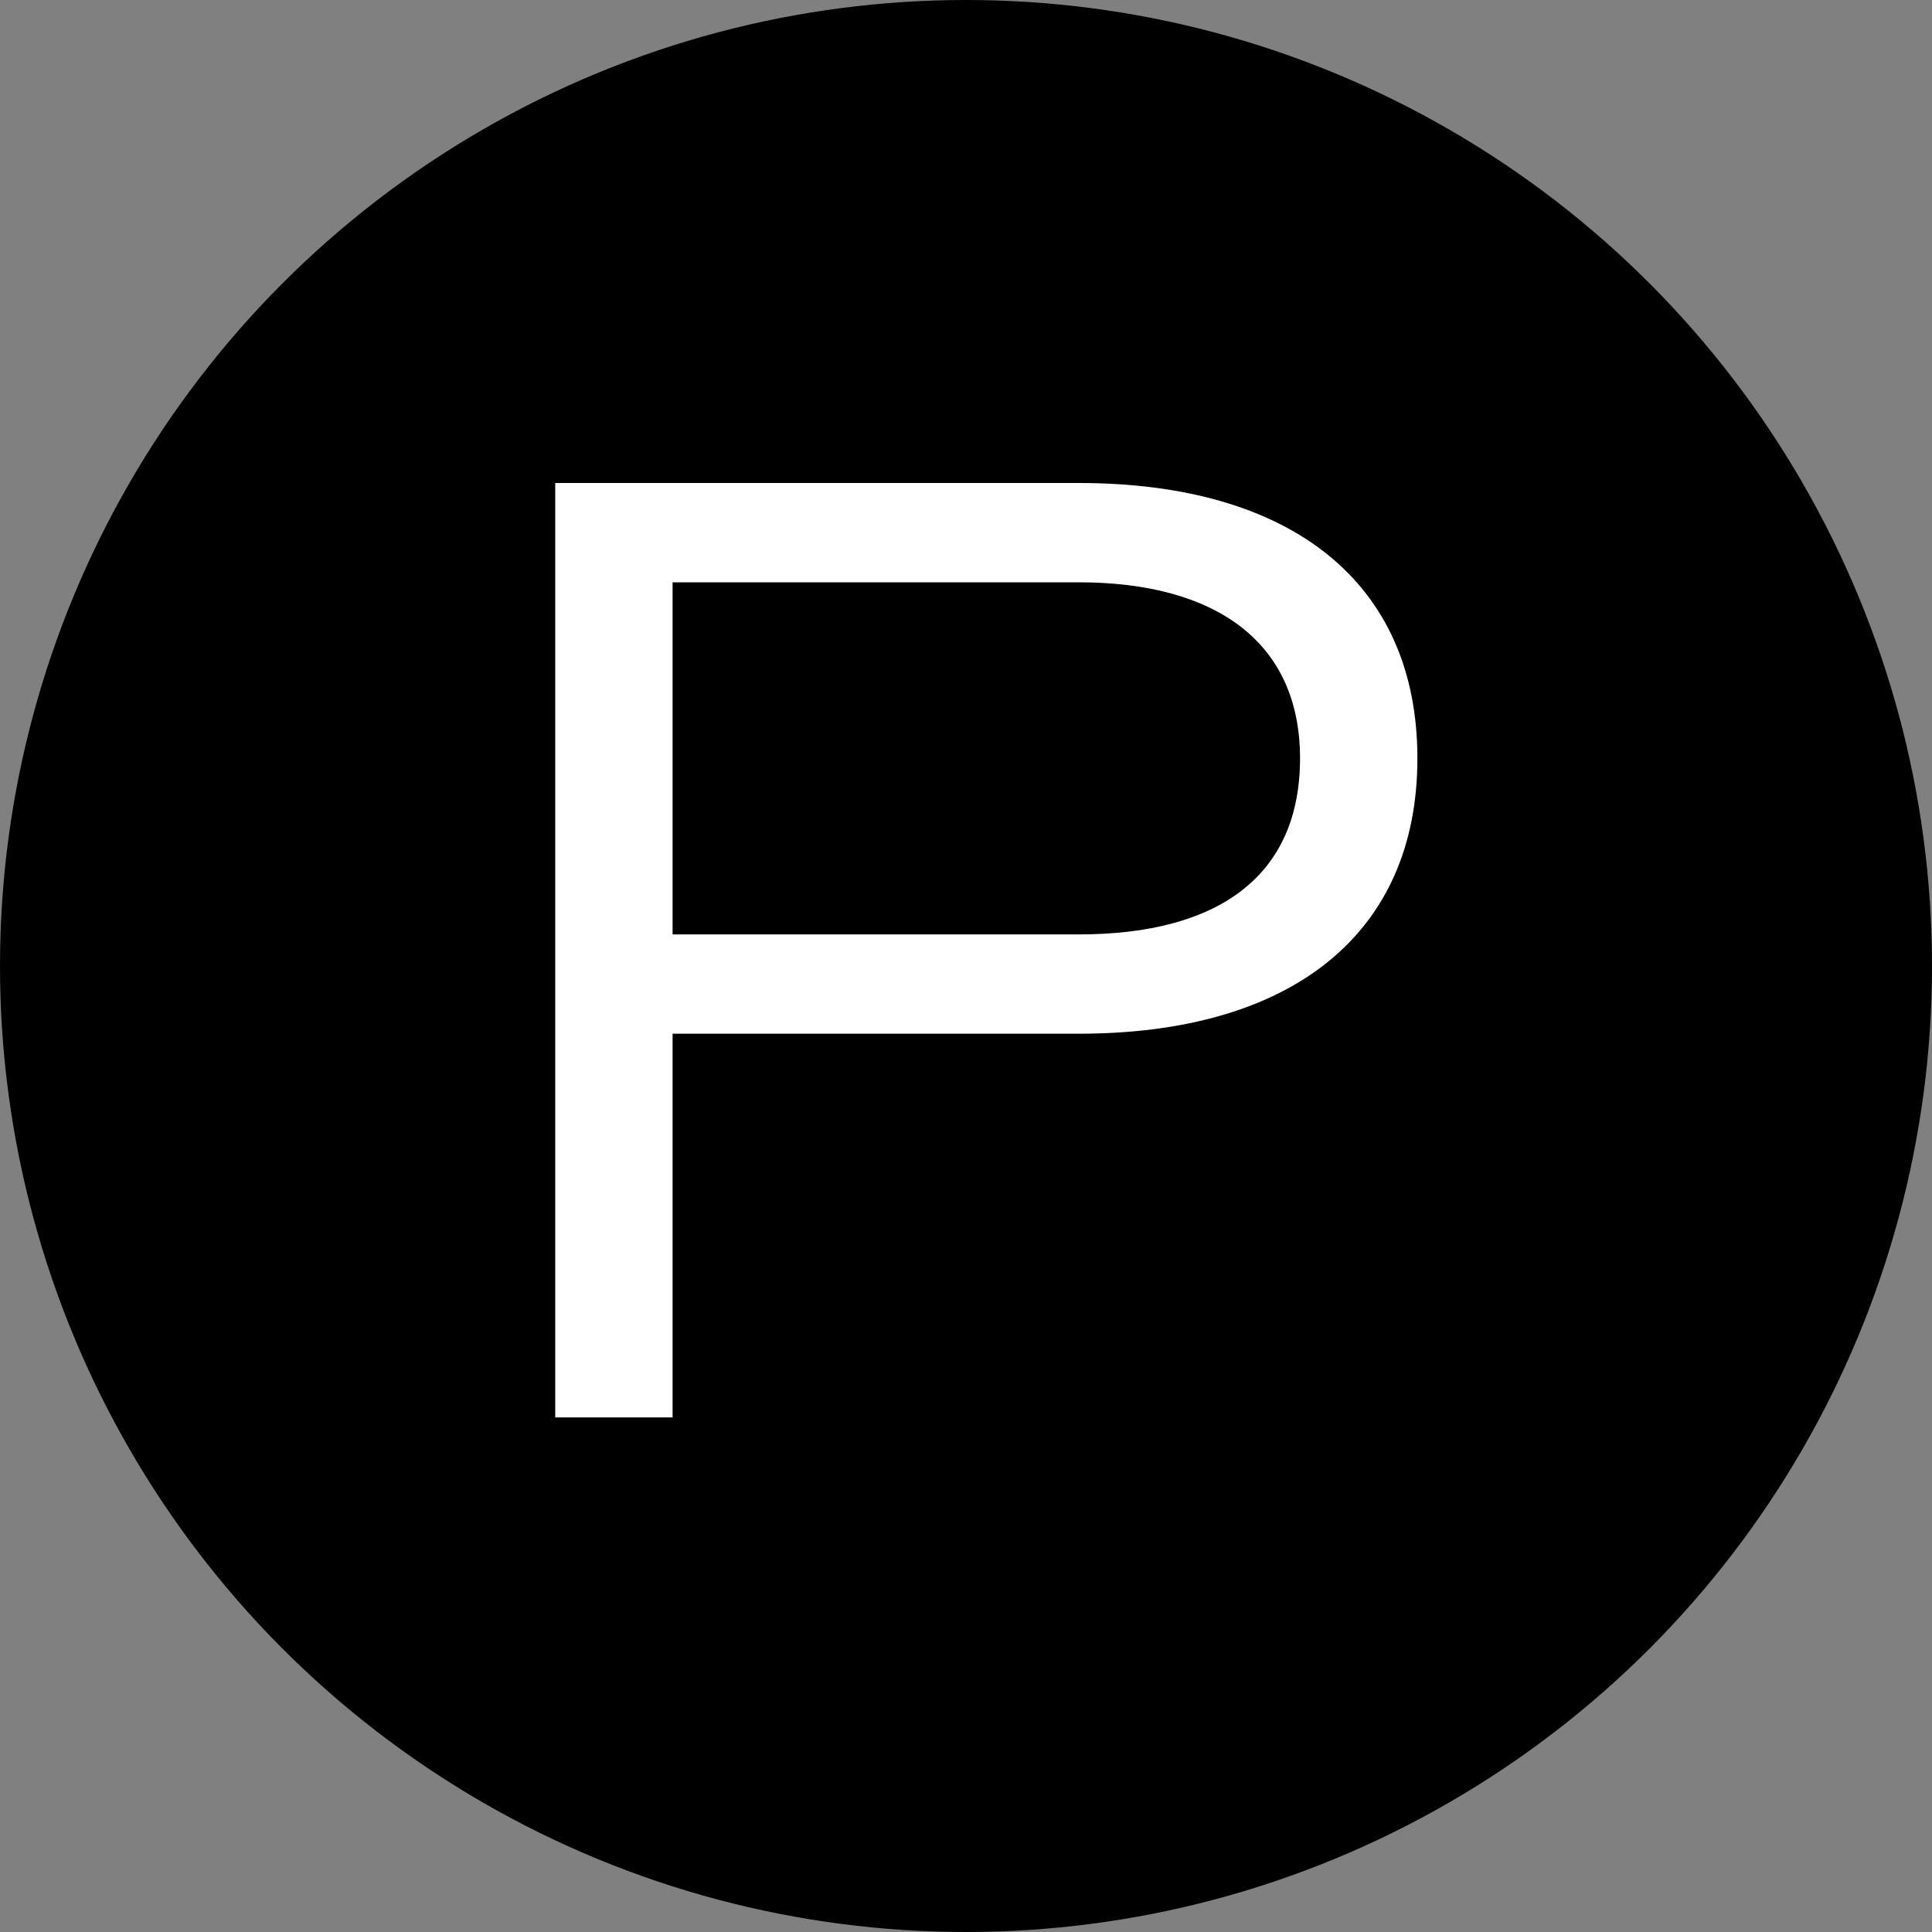
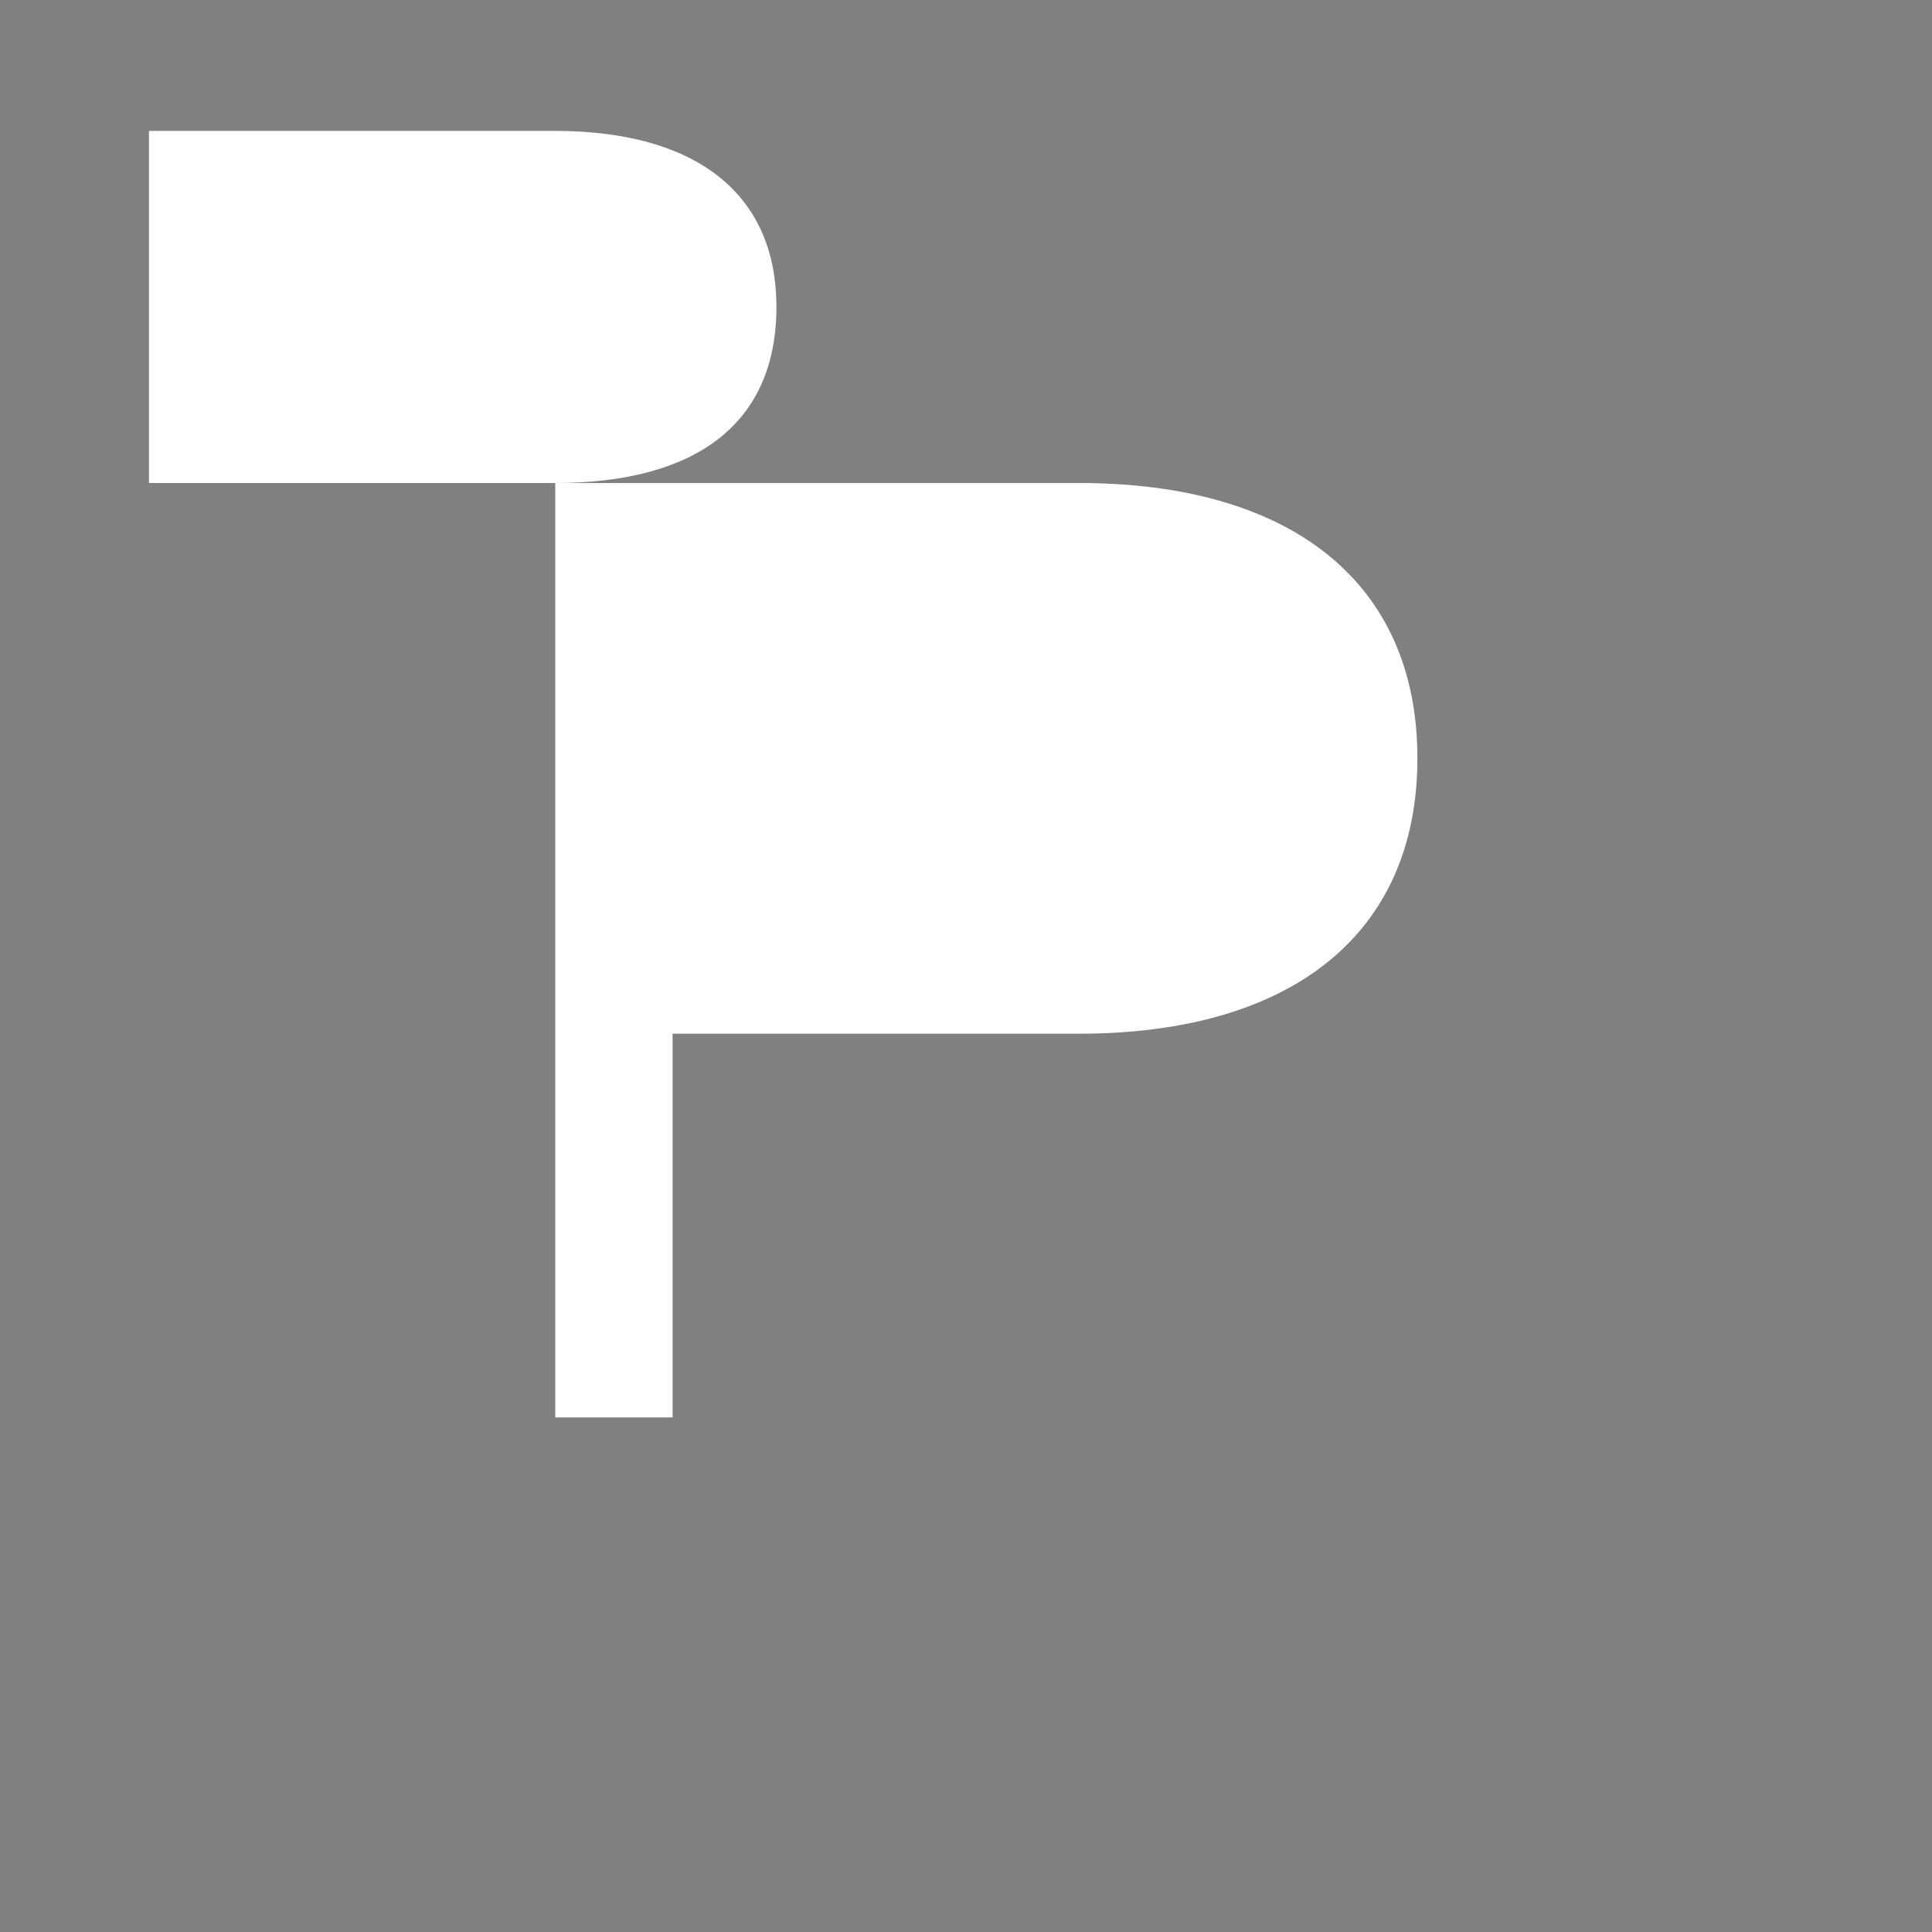
<svg xmlns="http://www.w3.org/2000/svg" width="42.8" height="42.8" version="1.1" viewBox="0 0 42.8 42.8">
  <rect x="0" y="0" width="42.8" height="42.8" fill="#808080" stroke="none" />
  <defs>
    <style>
      .cls-1 {
        fill: #fff;
      }
    </style>
  </defs>
  <g>
    <g id="Groupe_1009">
-       <circle cx="21.4" cy="21.4" r="21.4" />
-       <path class="cls-1" d="M12.3,10.7h11.6c4.7,0,7.5,2.2,7.5,6.1s-2.8,6.1-7.5,6.1h-9v8.5h-2.6V10.7ZM23.9,20.7c3.1,0,4.9-1.3,4.9-3.9s-1.9-3.9-4.9-3.9h-9v7.8h9Z" />
+       <path class="cls-1" d="M12.3,10.7h11.6c4.7,0,7.5,2.2,7.5,6.1s-2.8,6.1-7.5,6.1h-9v8.5h-2.6V10.7Zc3.1,0,4.9-1.3,4.9-3.9s-1.9-3.9-4.9-3.9h-9v7.8h9Z" />
    </g>
  </g>
</svg>